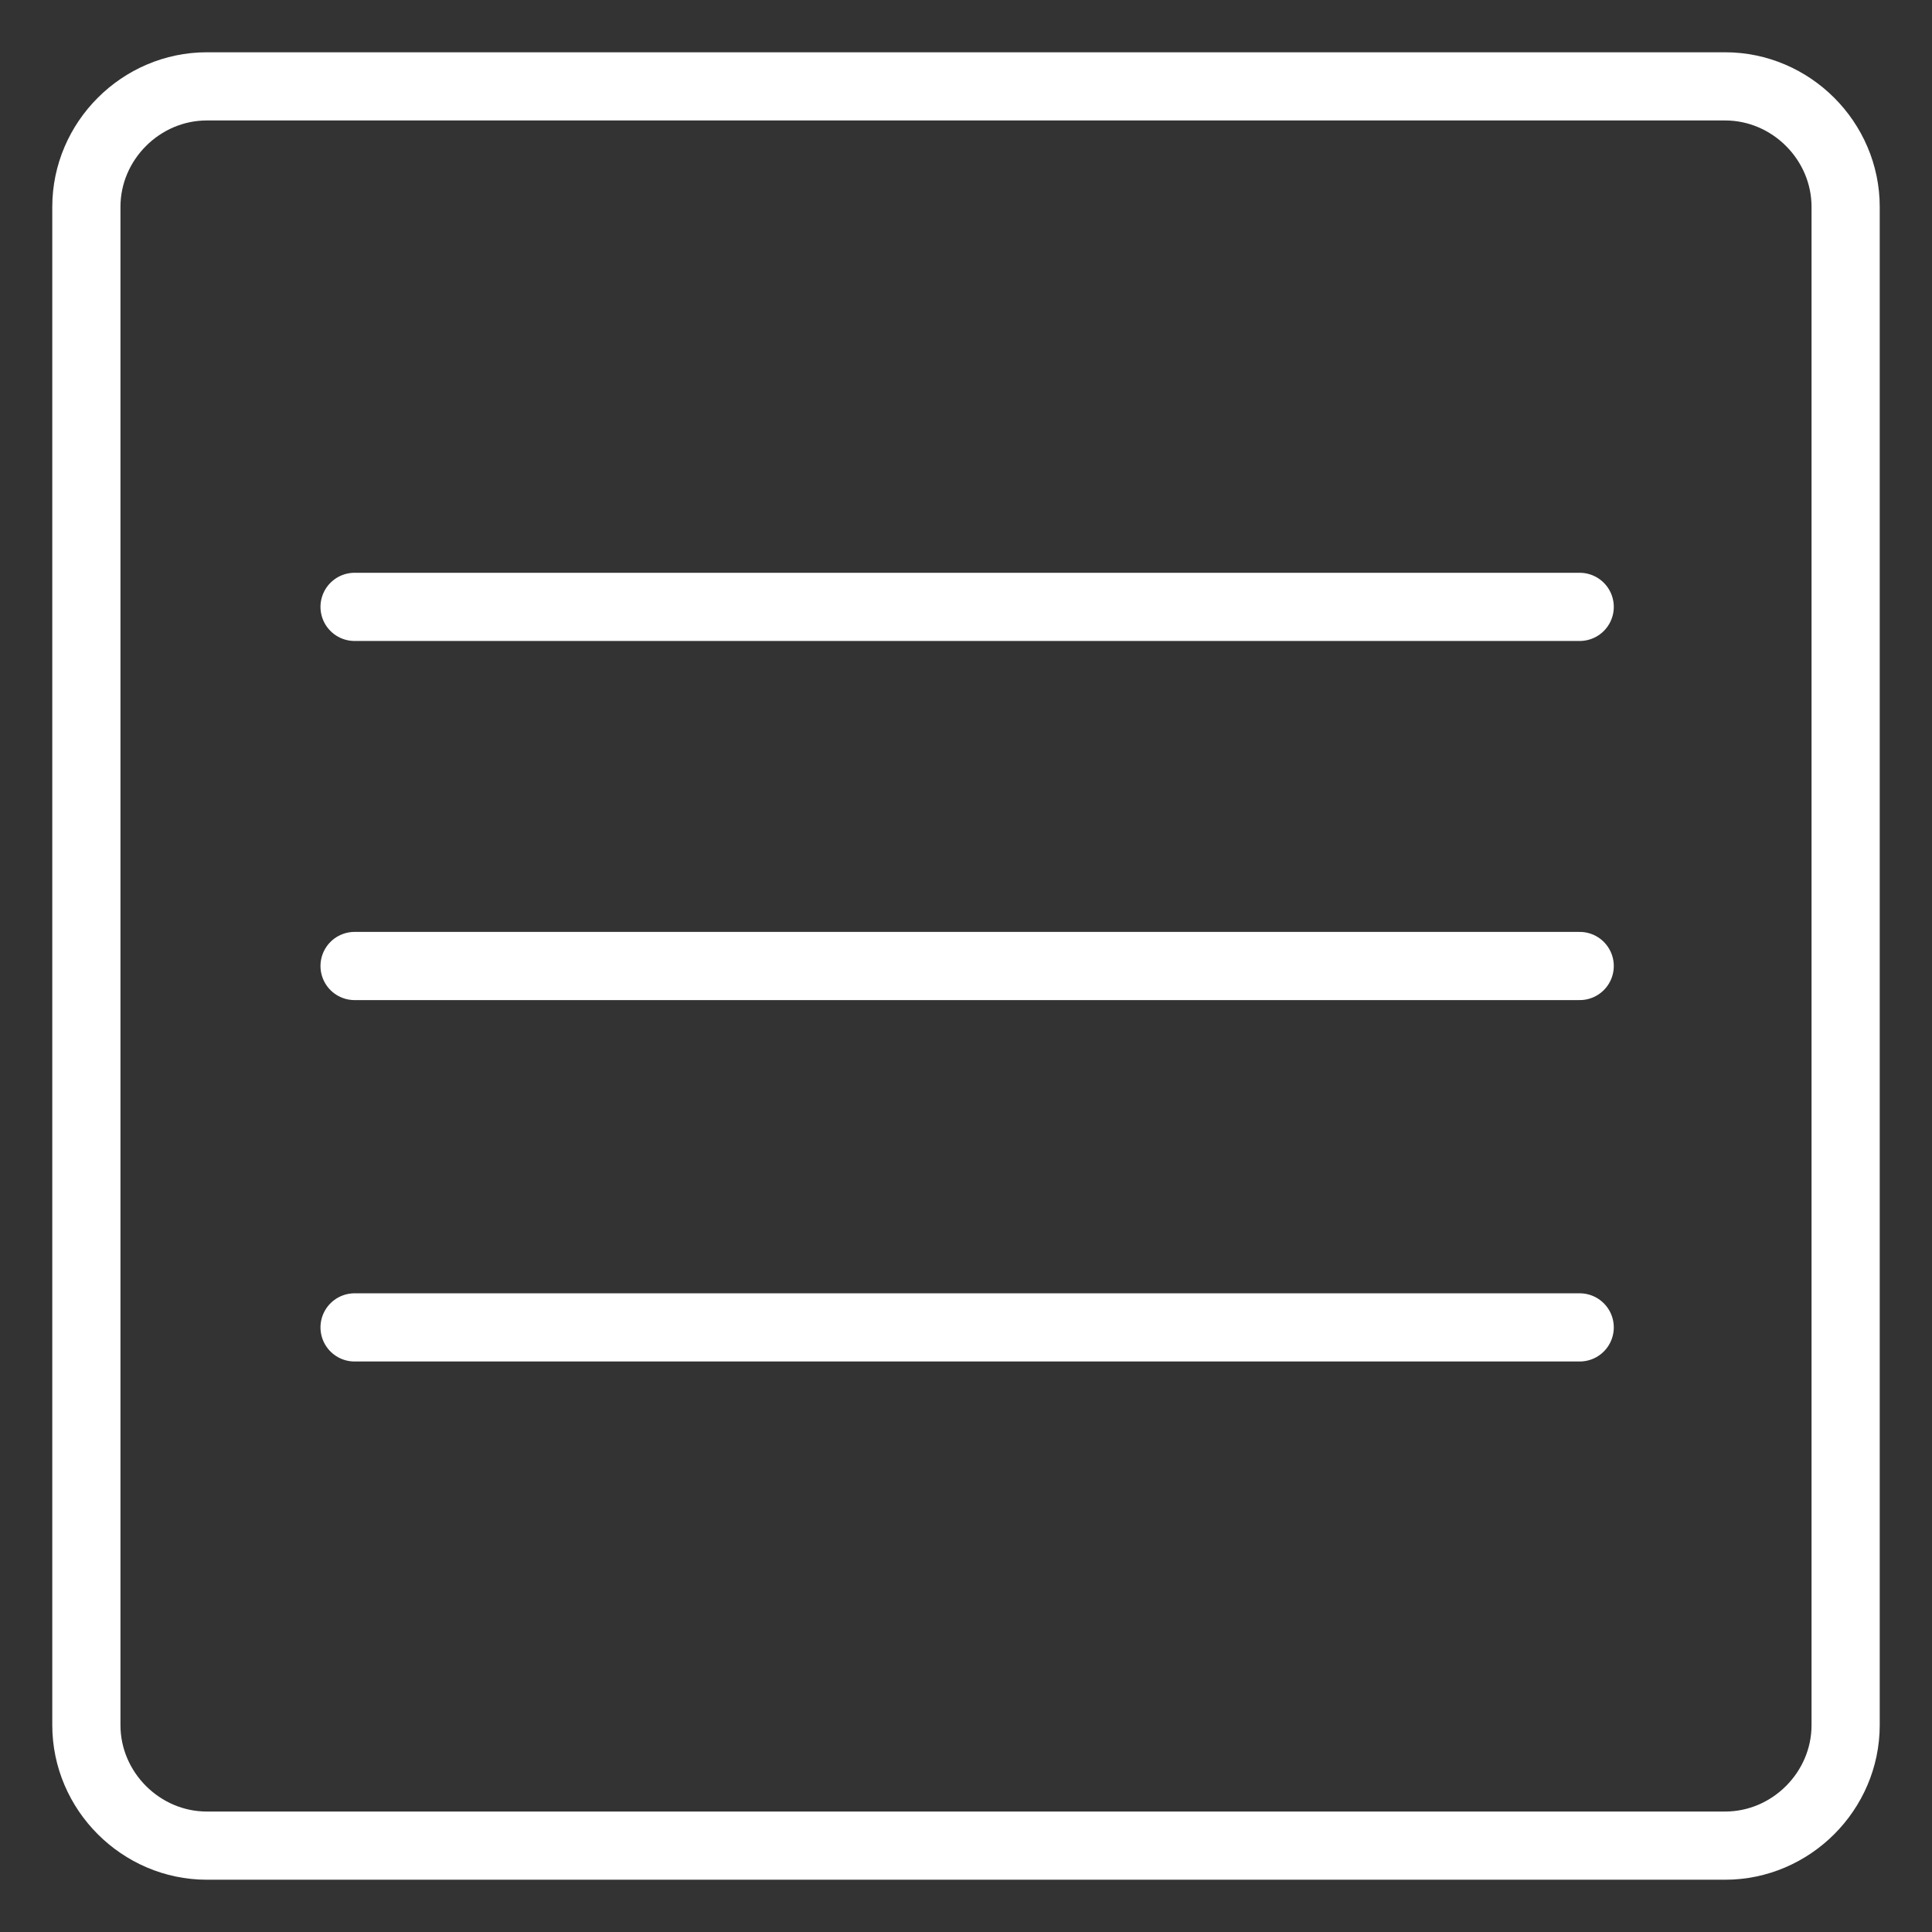
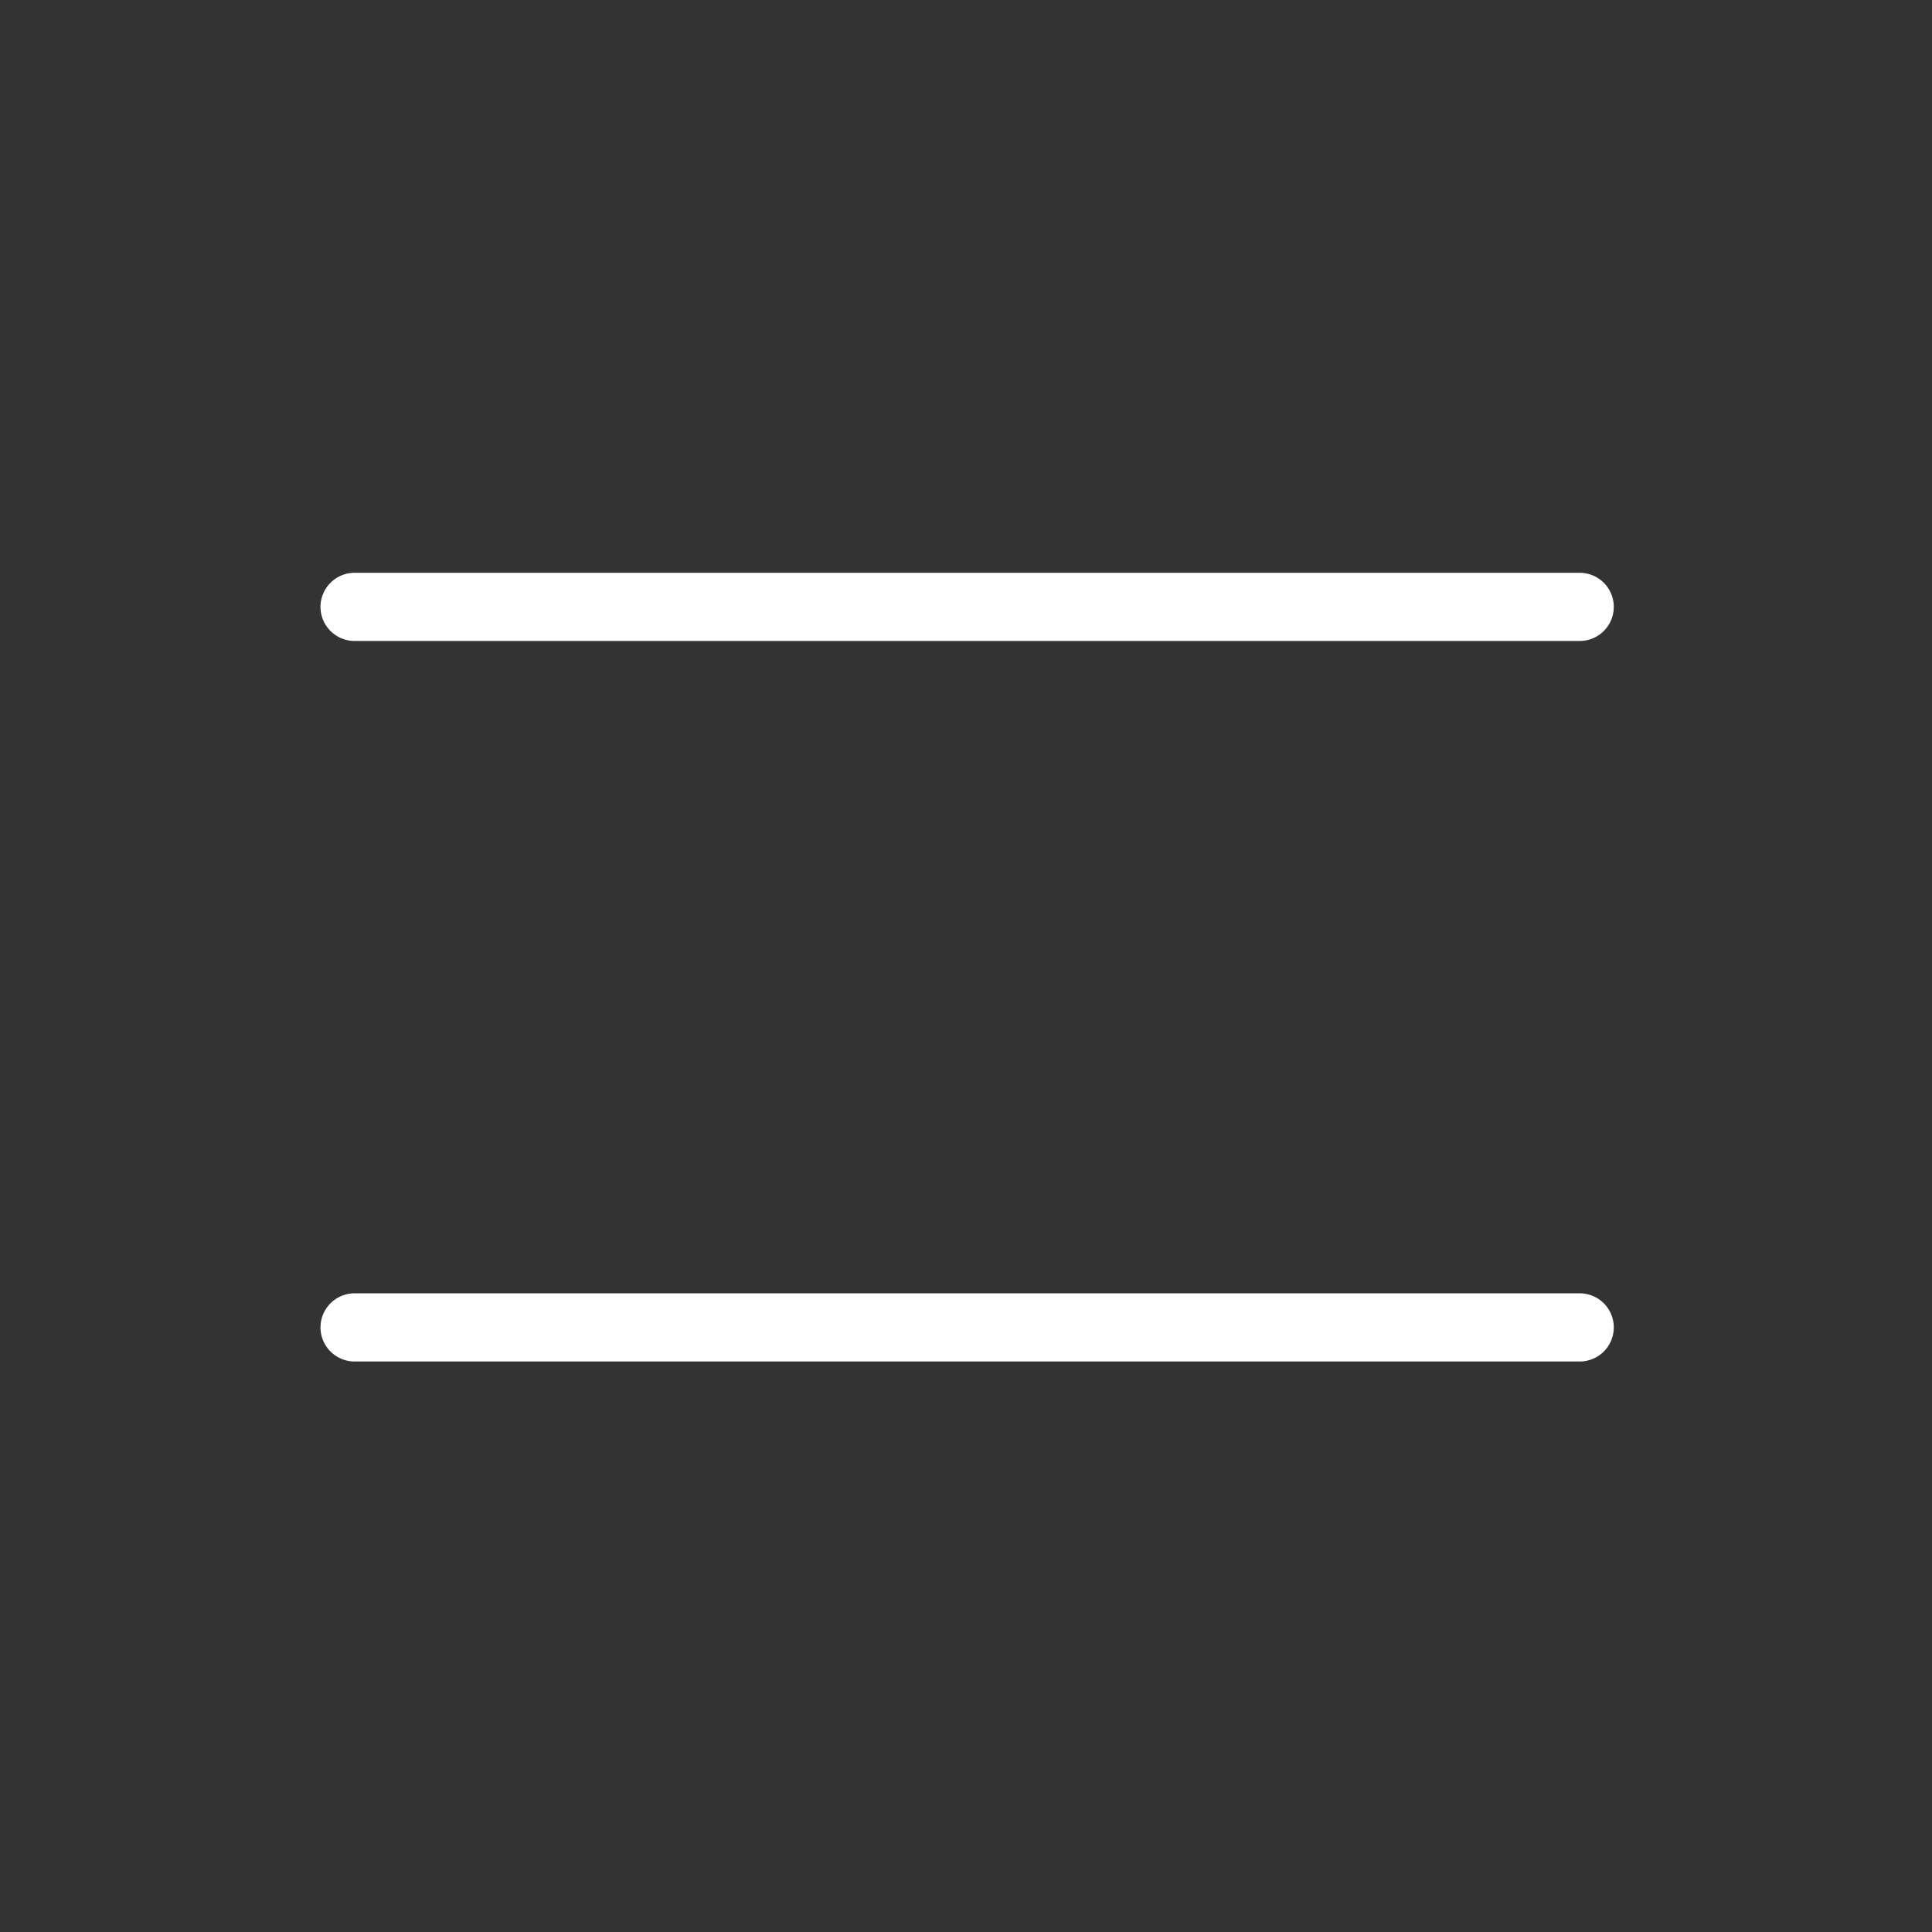
<svg xmlns="http://www.w3.org/2000/svg" version="1.1" id="Layer_1" x="0px" y="0px" viewBox="0 0 85 85" style="enable-background:new 0 0 85 85;" xml:space="preserve">
  <rect x="0" y="0" width="85" height="85" fill="#333333" stroke="none" />
  <style type="text/css">
	.st0{fill:none;stroke:#FFFFFF;stroke-width:3;stroke-miterlimit:10;}
	.st1{fill:none;stroke:#FFFFFF;stroke-width:3;stroke-linecap:round;stroke-miterlimit:10;}
</style>
-   <path class="st0" d="M75.9,81.2H9.1c-2.9,0-5.3-2.4-5.3-5.3V9.1c0-2.9,2.4-5.3,5.3-5.3h66.8c2.9,0,5.3,2.4,5.3,5.3v66.8  C81.2,78.8,78.8,81.2,75.9,81.2z" />
  <line class="st1" x1="15.6" y1="26.7" x2="69.5" y2="26.7" />
-   <line class="st1" x1="15.6" y1="42.5" x2="69.5" y2="42.5" />
  <line class="st1" x1="15.6" y1="58.4" x2="69.5" y2="58.4" />
</svg>